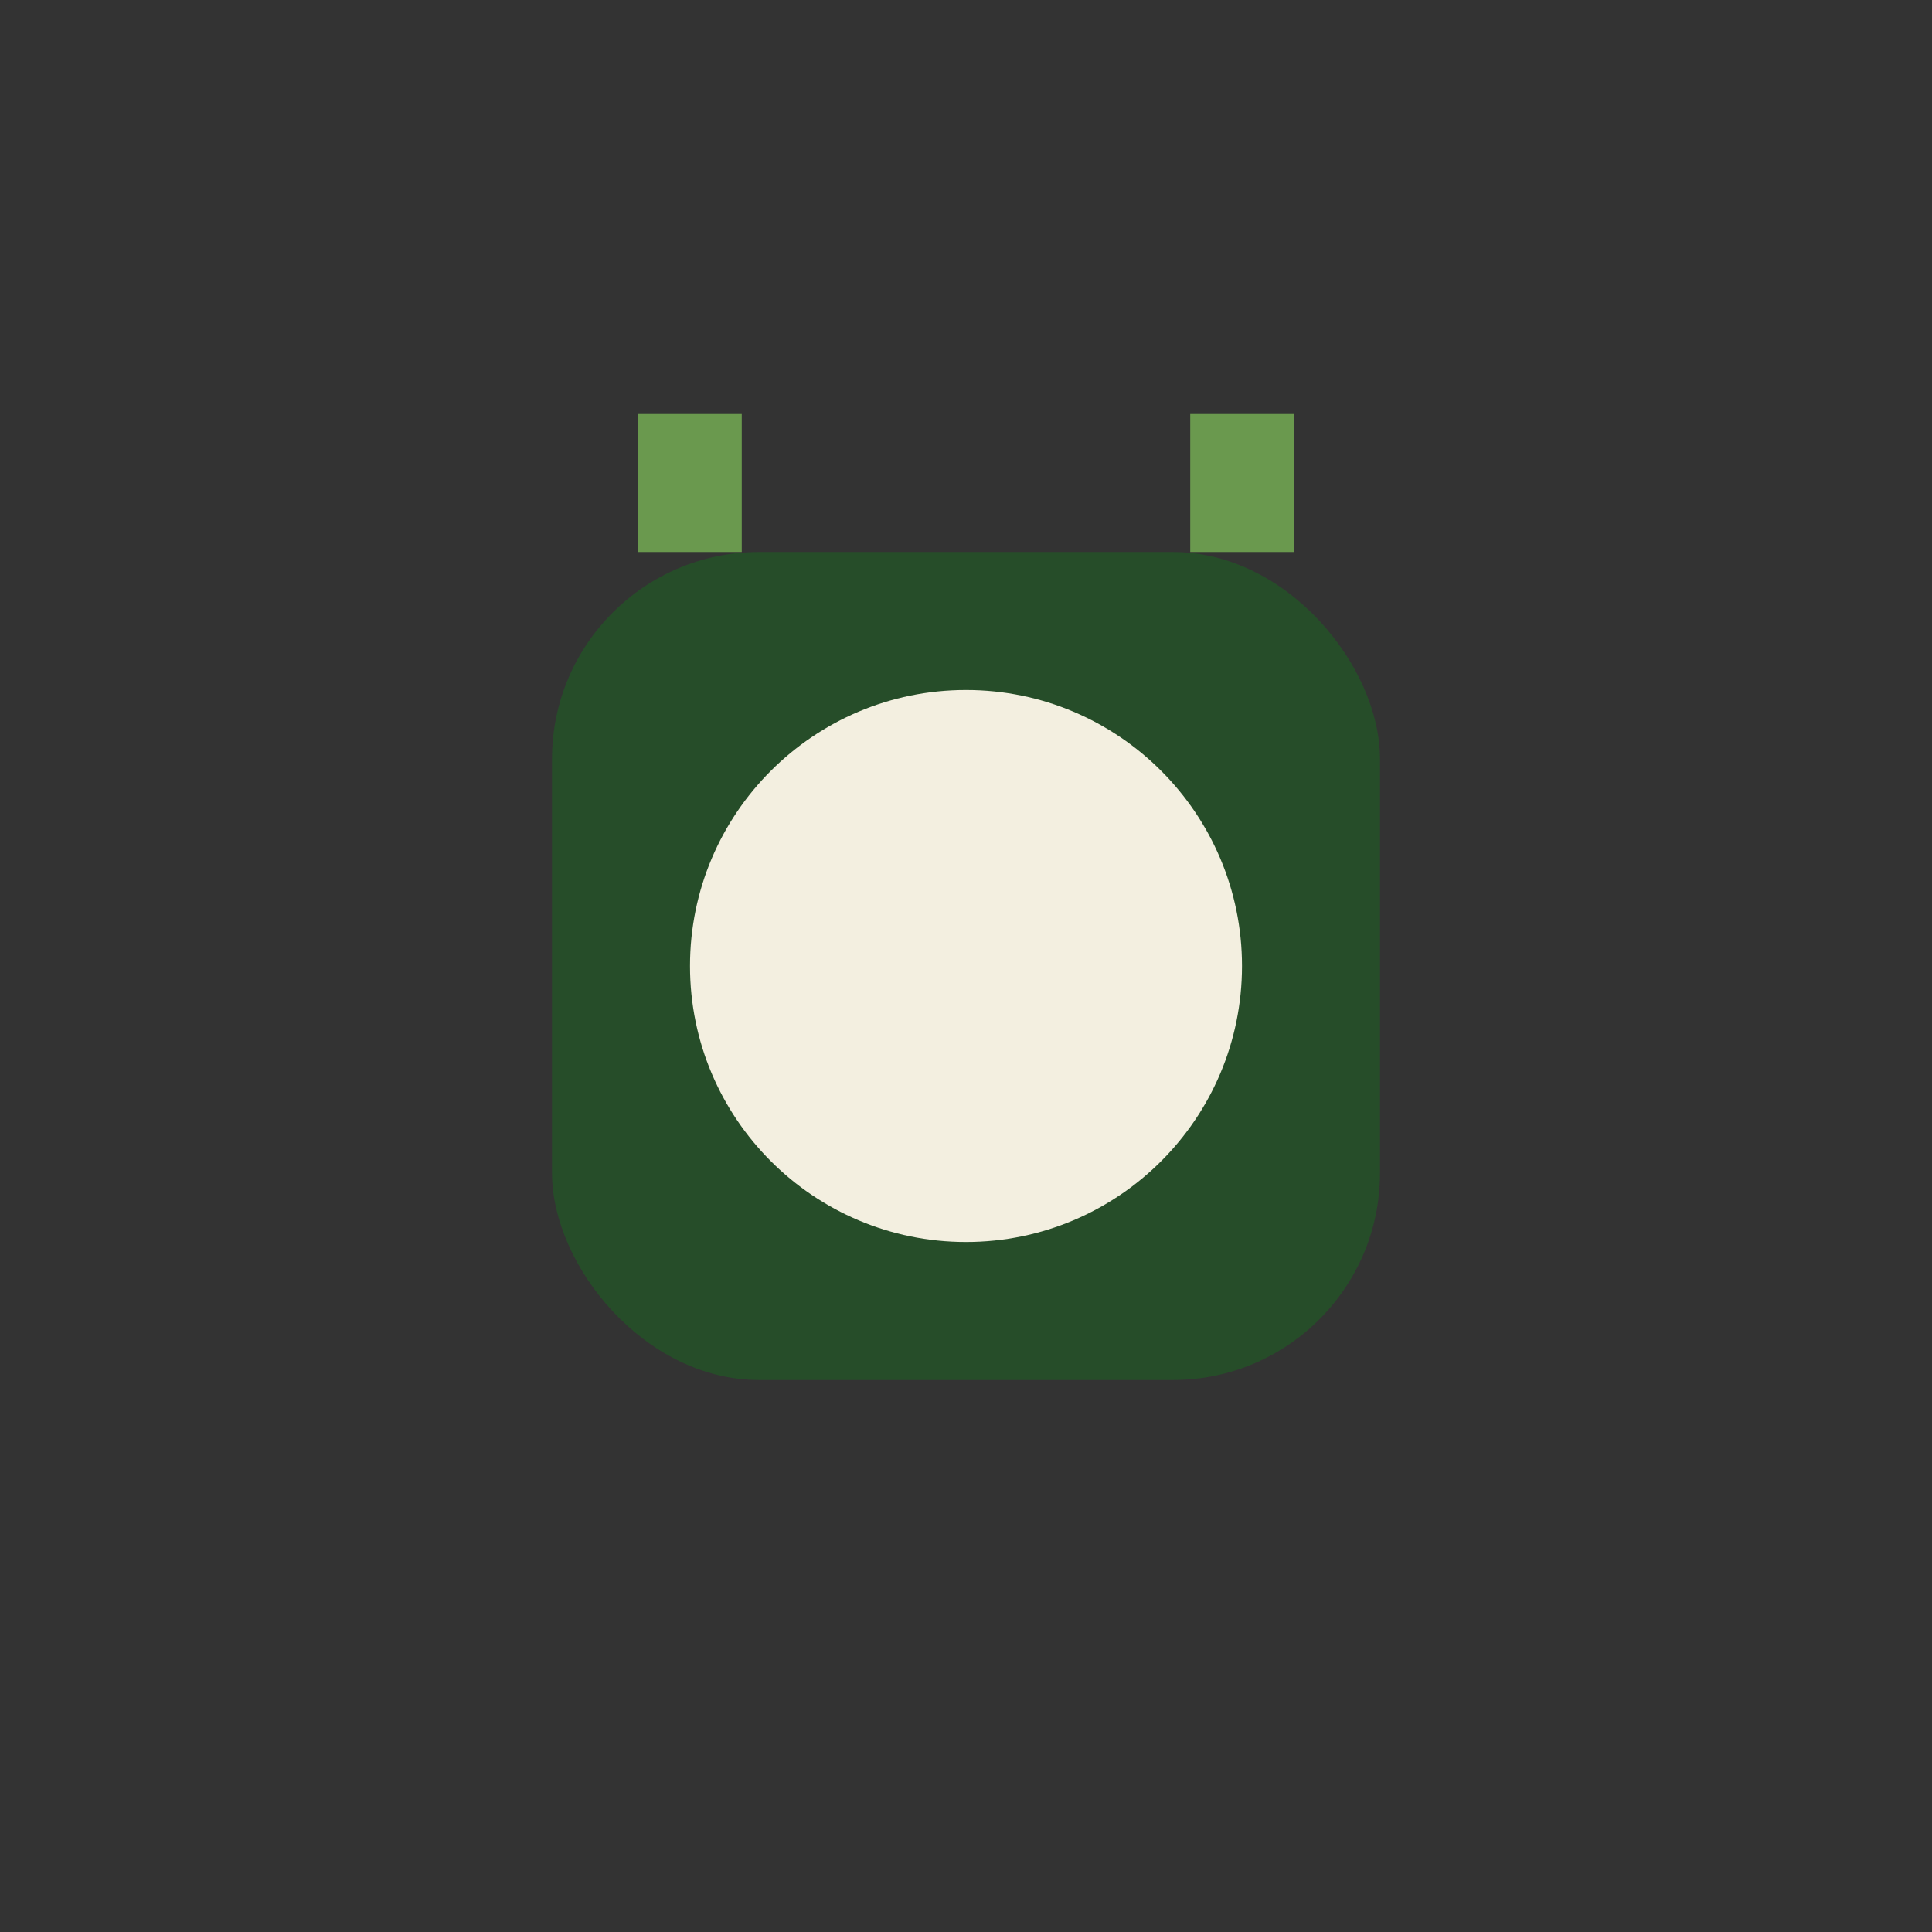
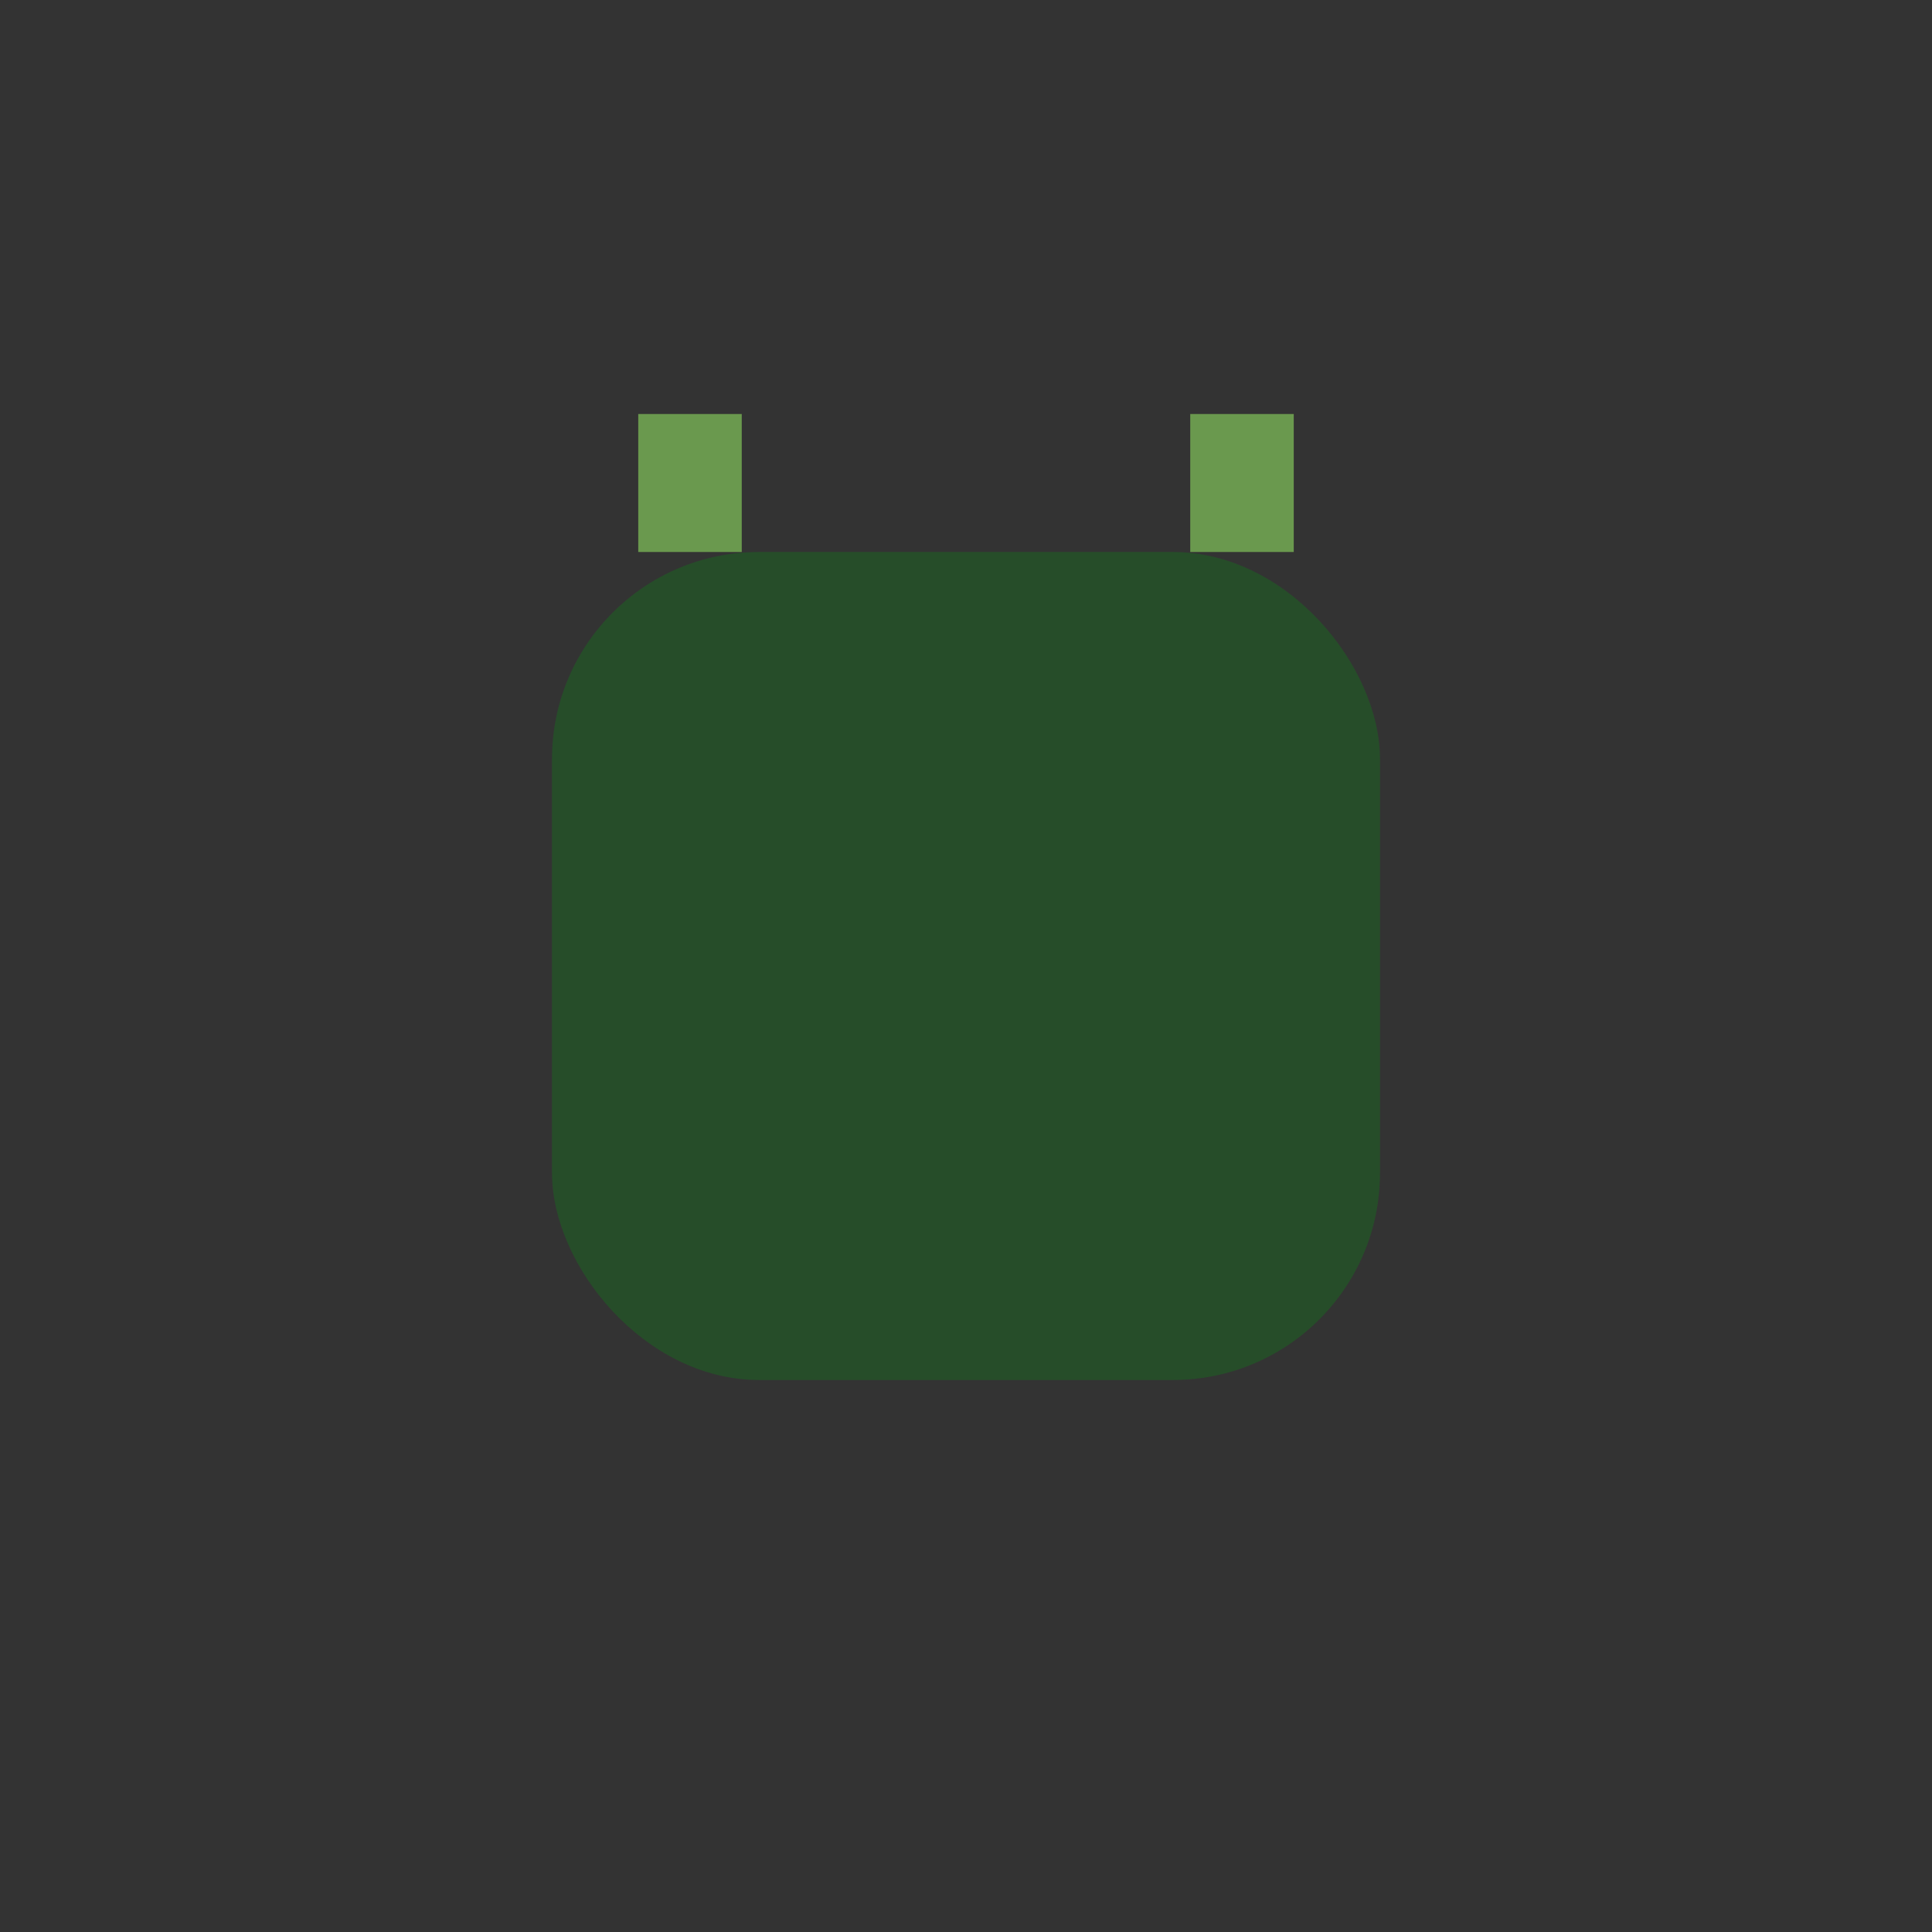
<svg xmlns="http://www.w3.org/2000/svg" width="28" height="28" viewBox="0 0 28 28">
  <rect x="0" y="0" width="28" height="28" fill="#333333" stroke="none" />
  <rect x="8" y="8" width="12" height="12" rx="3" fill="#264D29" />
-   <circle cx="14" cy="14" r="4" fill="#F3EFE0" />
  <path d="M10 6v2m8-2v2" stroke="#6A994E" stroke-width="1.5" />
</svg>